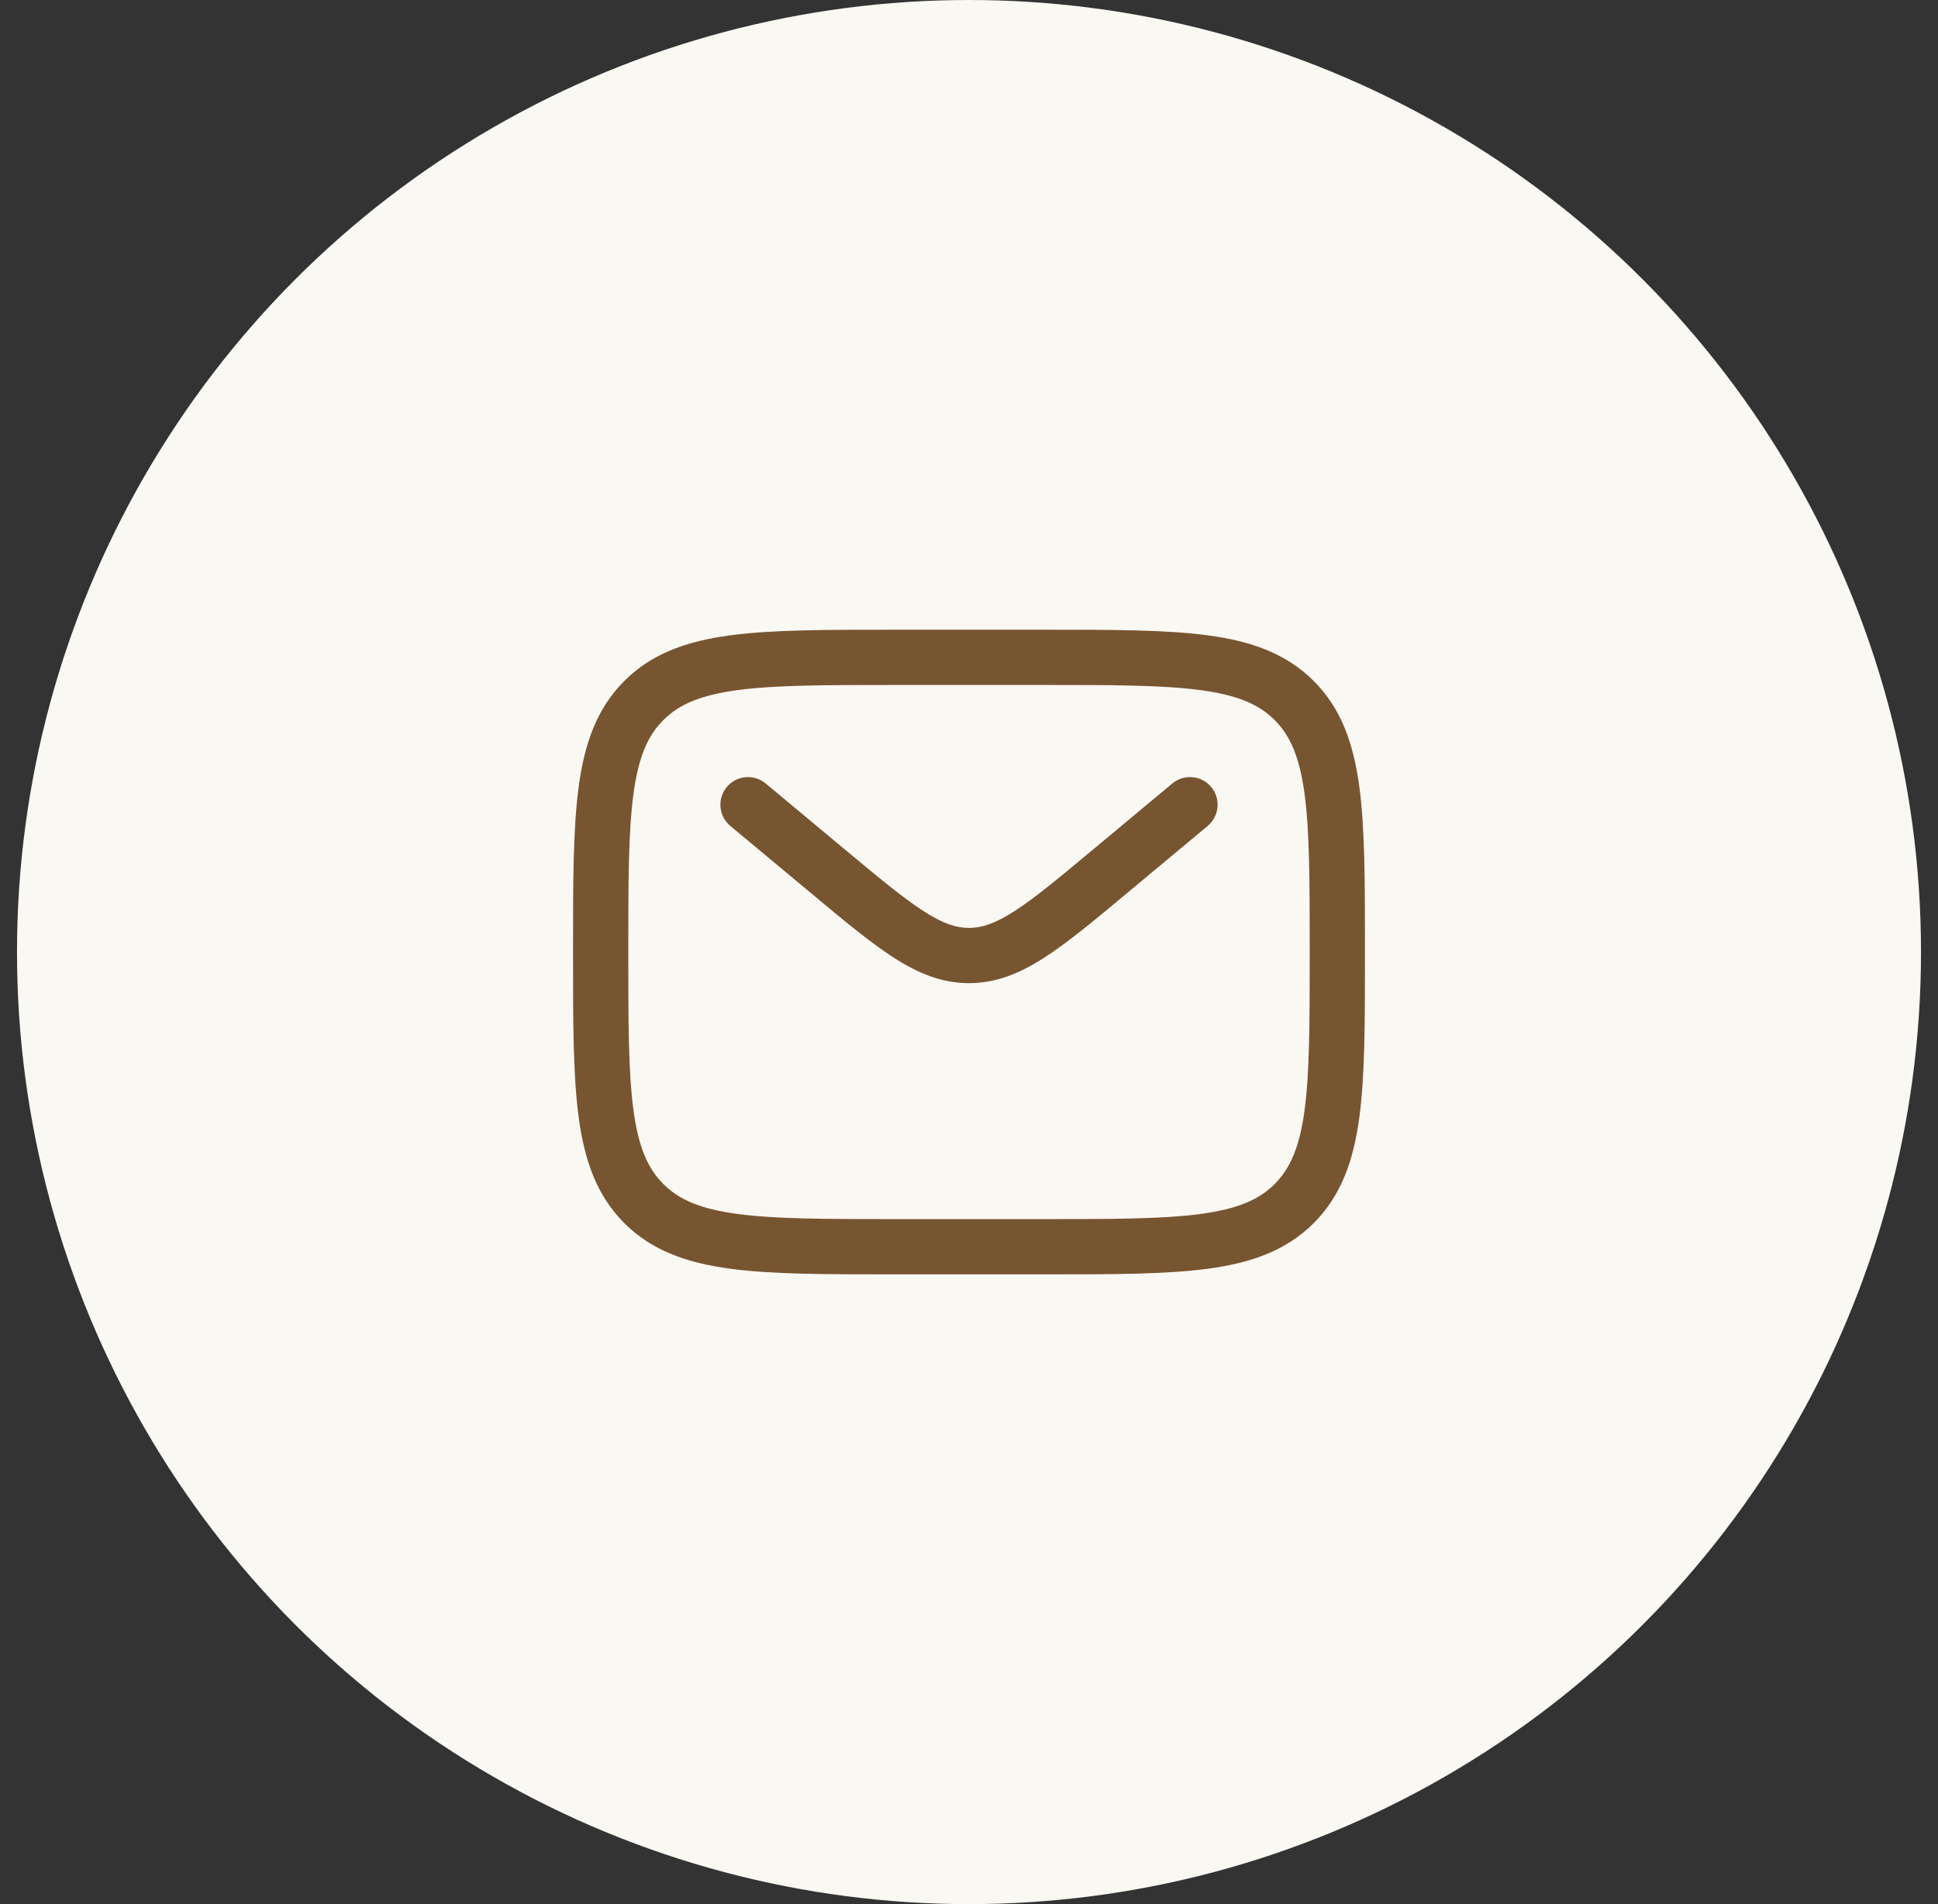
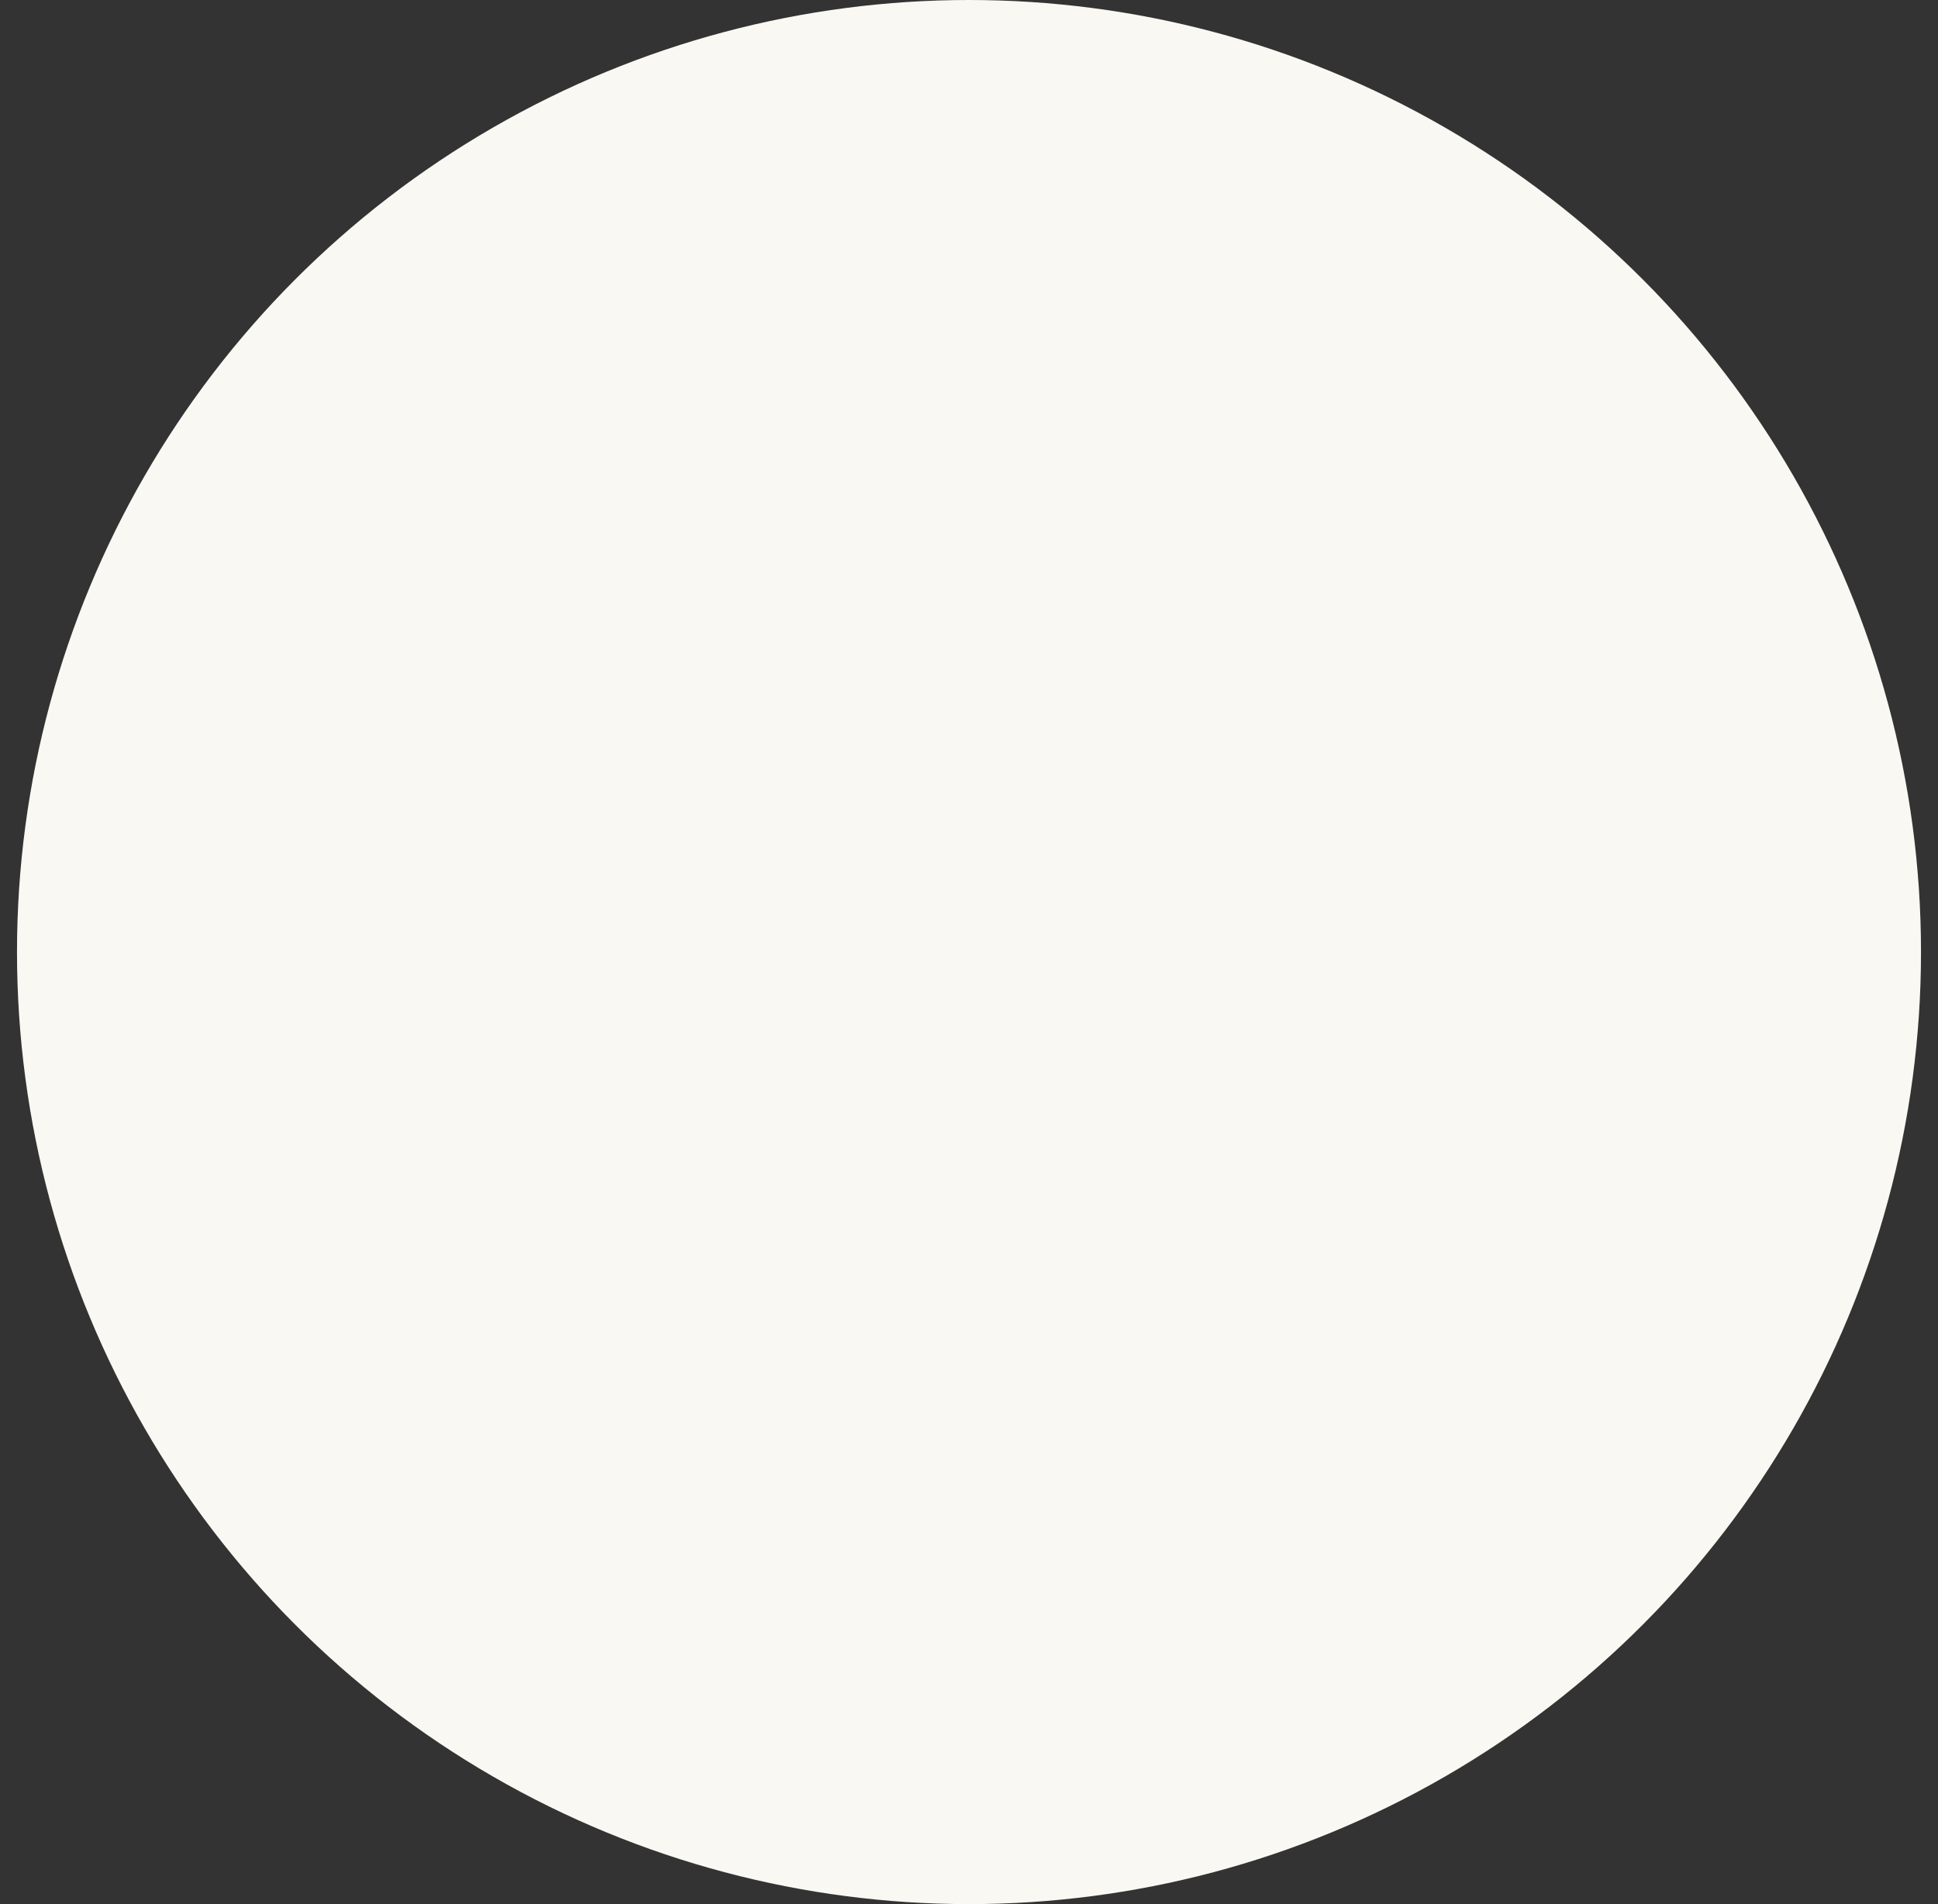
<svg xmlns="http://www.w3.org/2000/svg" width="57" height="56" viewBox="0 0 57 56" fill="none">
  <rect x="0" y="0" width="57" height="56" fill="#333333" stroke="none" />
  <circle cx="28.5" cy="28" r="28" fill="#FAF8F3" />
-   <path fill-rule="evenodd" clip-rule="evenodd" d="M26.272 18.52H30.728C32.719 18.52 34.296 18.52 35.53 18.686C36.8 18.857 37.828 19.217 38.639 20.028C39.45 20.838 39.809 21.866 39.98 23.137C40.146 24.371 40.146 25.948 40.146 27.939V28.061C40.146 30.052 40.146 31.629 39.98 32.863C39.809 34.133 39.45 35.161 38.639 35.972C37.828 36.782 36.8 37.142 35.53 37.313C34.296 37.479 32.719 37.479 30.728 37.479H26.272C24.281 37.479 22.704 37.479 21.47 37.313C20.2 37.142 19.172 36.782 18.361 35.972C17.551 35.161 17.191 34.133 17.02 32.863C16.854 31.629 16.854 30.052 16.854 28.061V27.939C16.854 25.948 16.854 24.371 17.02 23.137C17.191 21.866 17.551 20.838 18.361 20.028C19.172 19.217 20.2 18.857 21.47 18.686C22.704 18.52 24.281 18.52 26.272 18.52ZM21.687 20.297C20.597 20.444 19.969 20.718 19.511 21.177C19.052 21.635 18.777 22.263 18.631 23.353C18.481 24.466 18.479 25.934 18.479 28C18.479 30.065 18.481 31.533 18.631 32.646C18.777 33.736 19.052 34.364 19.511 34.823C19.969 35.281 20.597 35.556 21.687 35.702C22.8 35.852 24.268 35.854 26.333 35.854H30.667C32.733 35.854 34.2 35.852 35.313 35.702C36.403 35.556 37.031 35.281 37.49 34.823C37.948 34.364 38.223 33.736 38.37 32.646C38.519 31.533 38.521 30.065 38.521 28C38.521 25.934 38.519 24.466 38.37 23.353C38.223 22.263 37.948 21.635 37.49 21.177C37.031 20.718 36.403 20.444 35.313 20.297C34.2 20.147 32.733 20.145 30.667 20.145H26.333C24.268 20.145 22.8 20.147 21.687 20.297ZM21.376 23.146C21.663 22.802 22.175 22.755 22.52 23.042L24.859 24.991C25.87 25.833 26.572 26.416 27.164 26.797C27.737 27.166 28.126 27.29 28.5 27.29C28.874 27.29 29.263 27.166 29.836 26.797C30.429 26.416 31.13 25.833 32.141 24.991L34.48 23.042C34.825 22.755 35.337 22.802 35.624 23.146C35.911 23.491 35.865 24.003 35.52 24.291L33.141 26.273C32.181 27.074 31.402 27.722 30.715 28.164C30 28.624 29.303 28.915 28.5 28.915C27.697 28.915 27 28.624 26.285 28.164C25.598 27.722 24.82 27.074 23.86 26.273L21.48 24.291C21.135 24.003 21.089 23.491 21.376 23.146Z" fill="#785531" />
</svg>